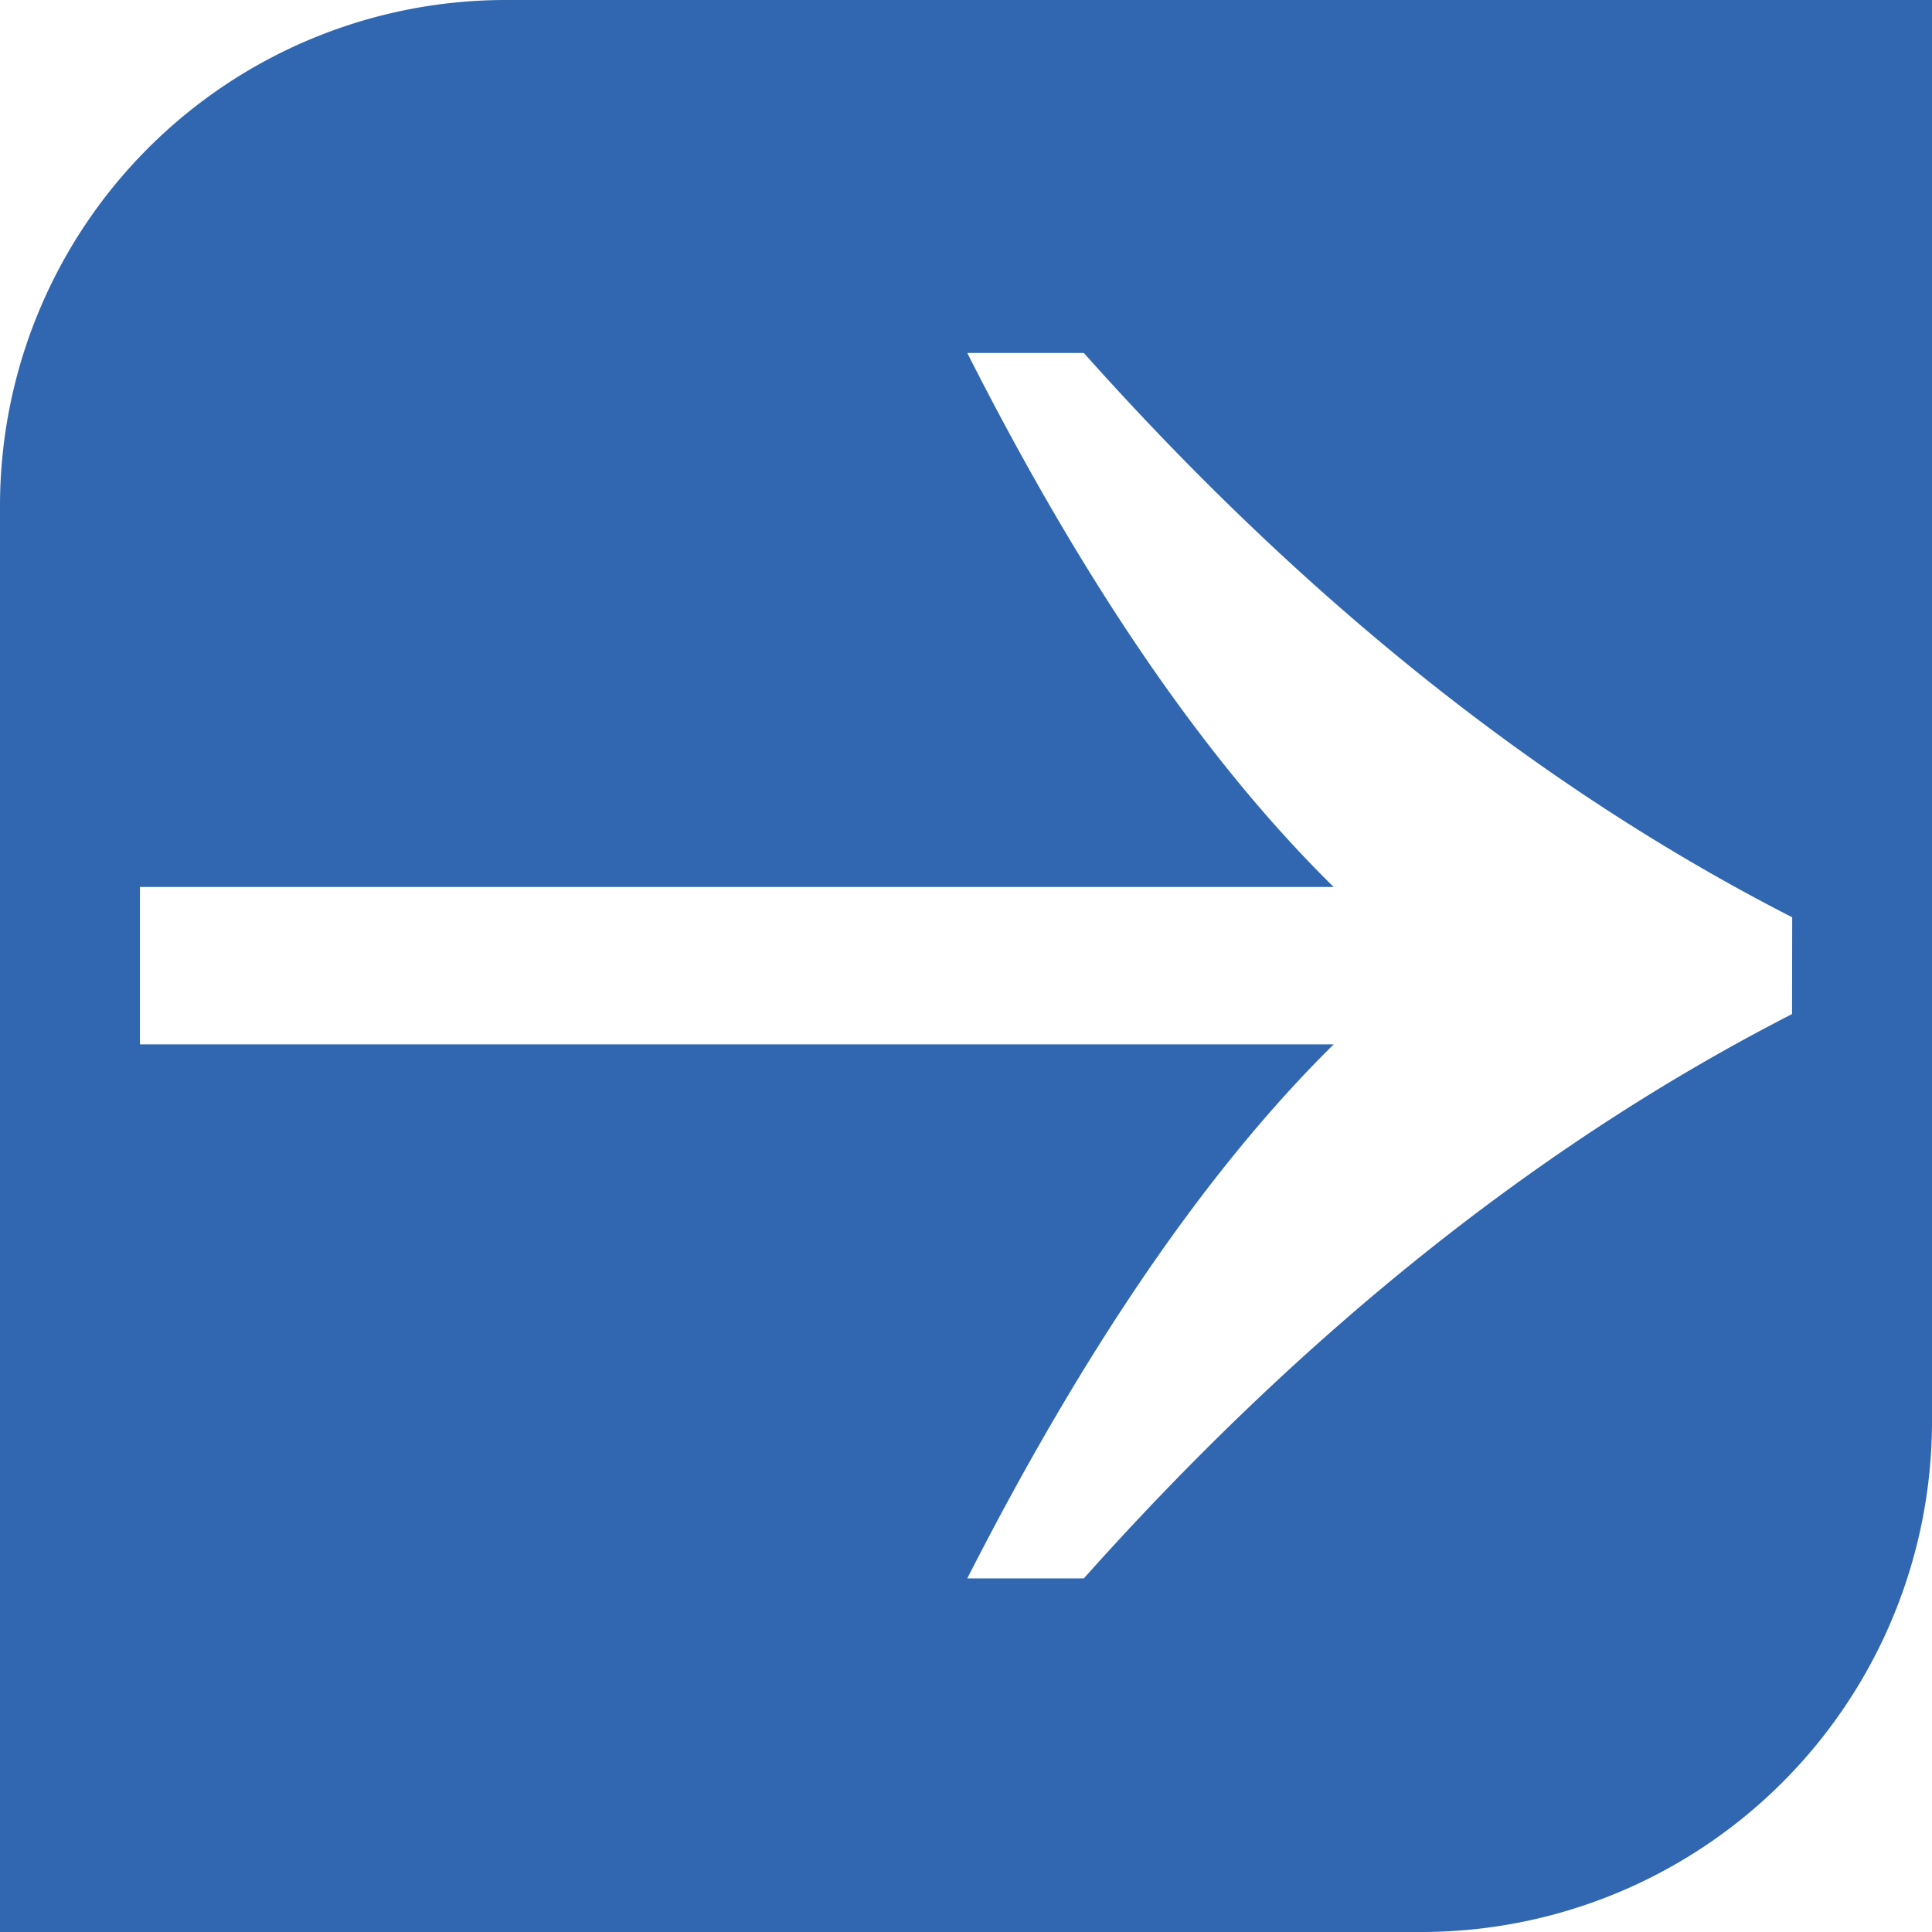
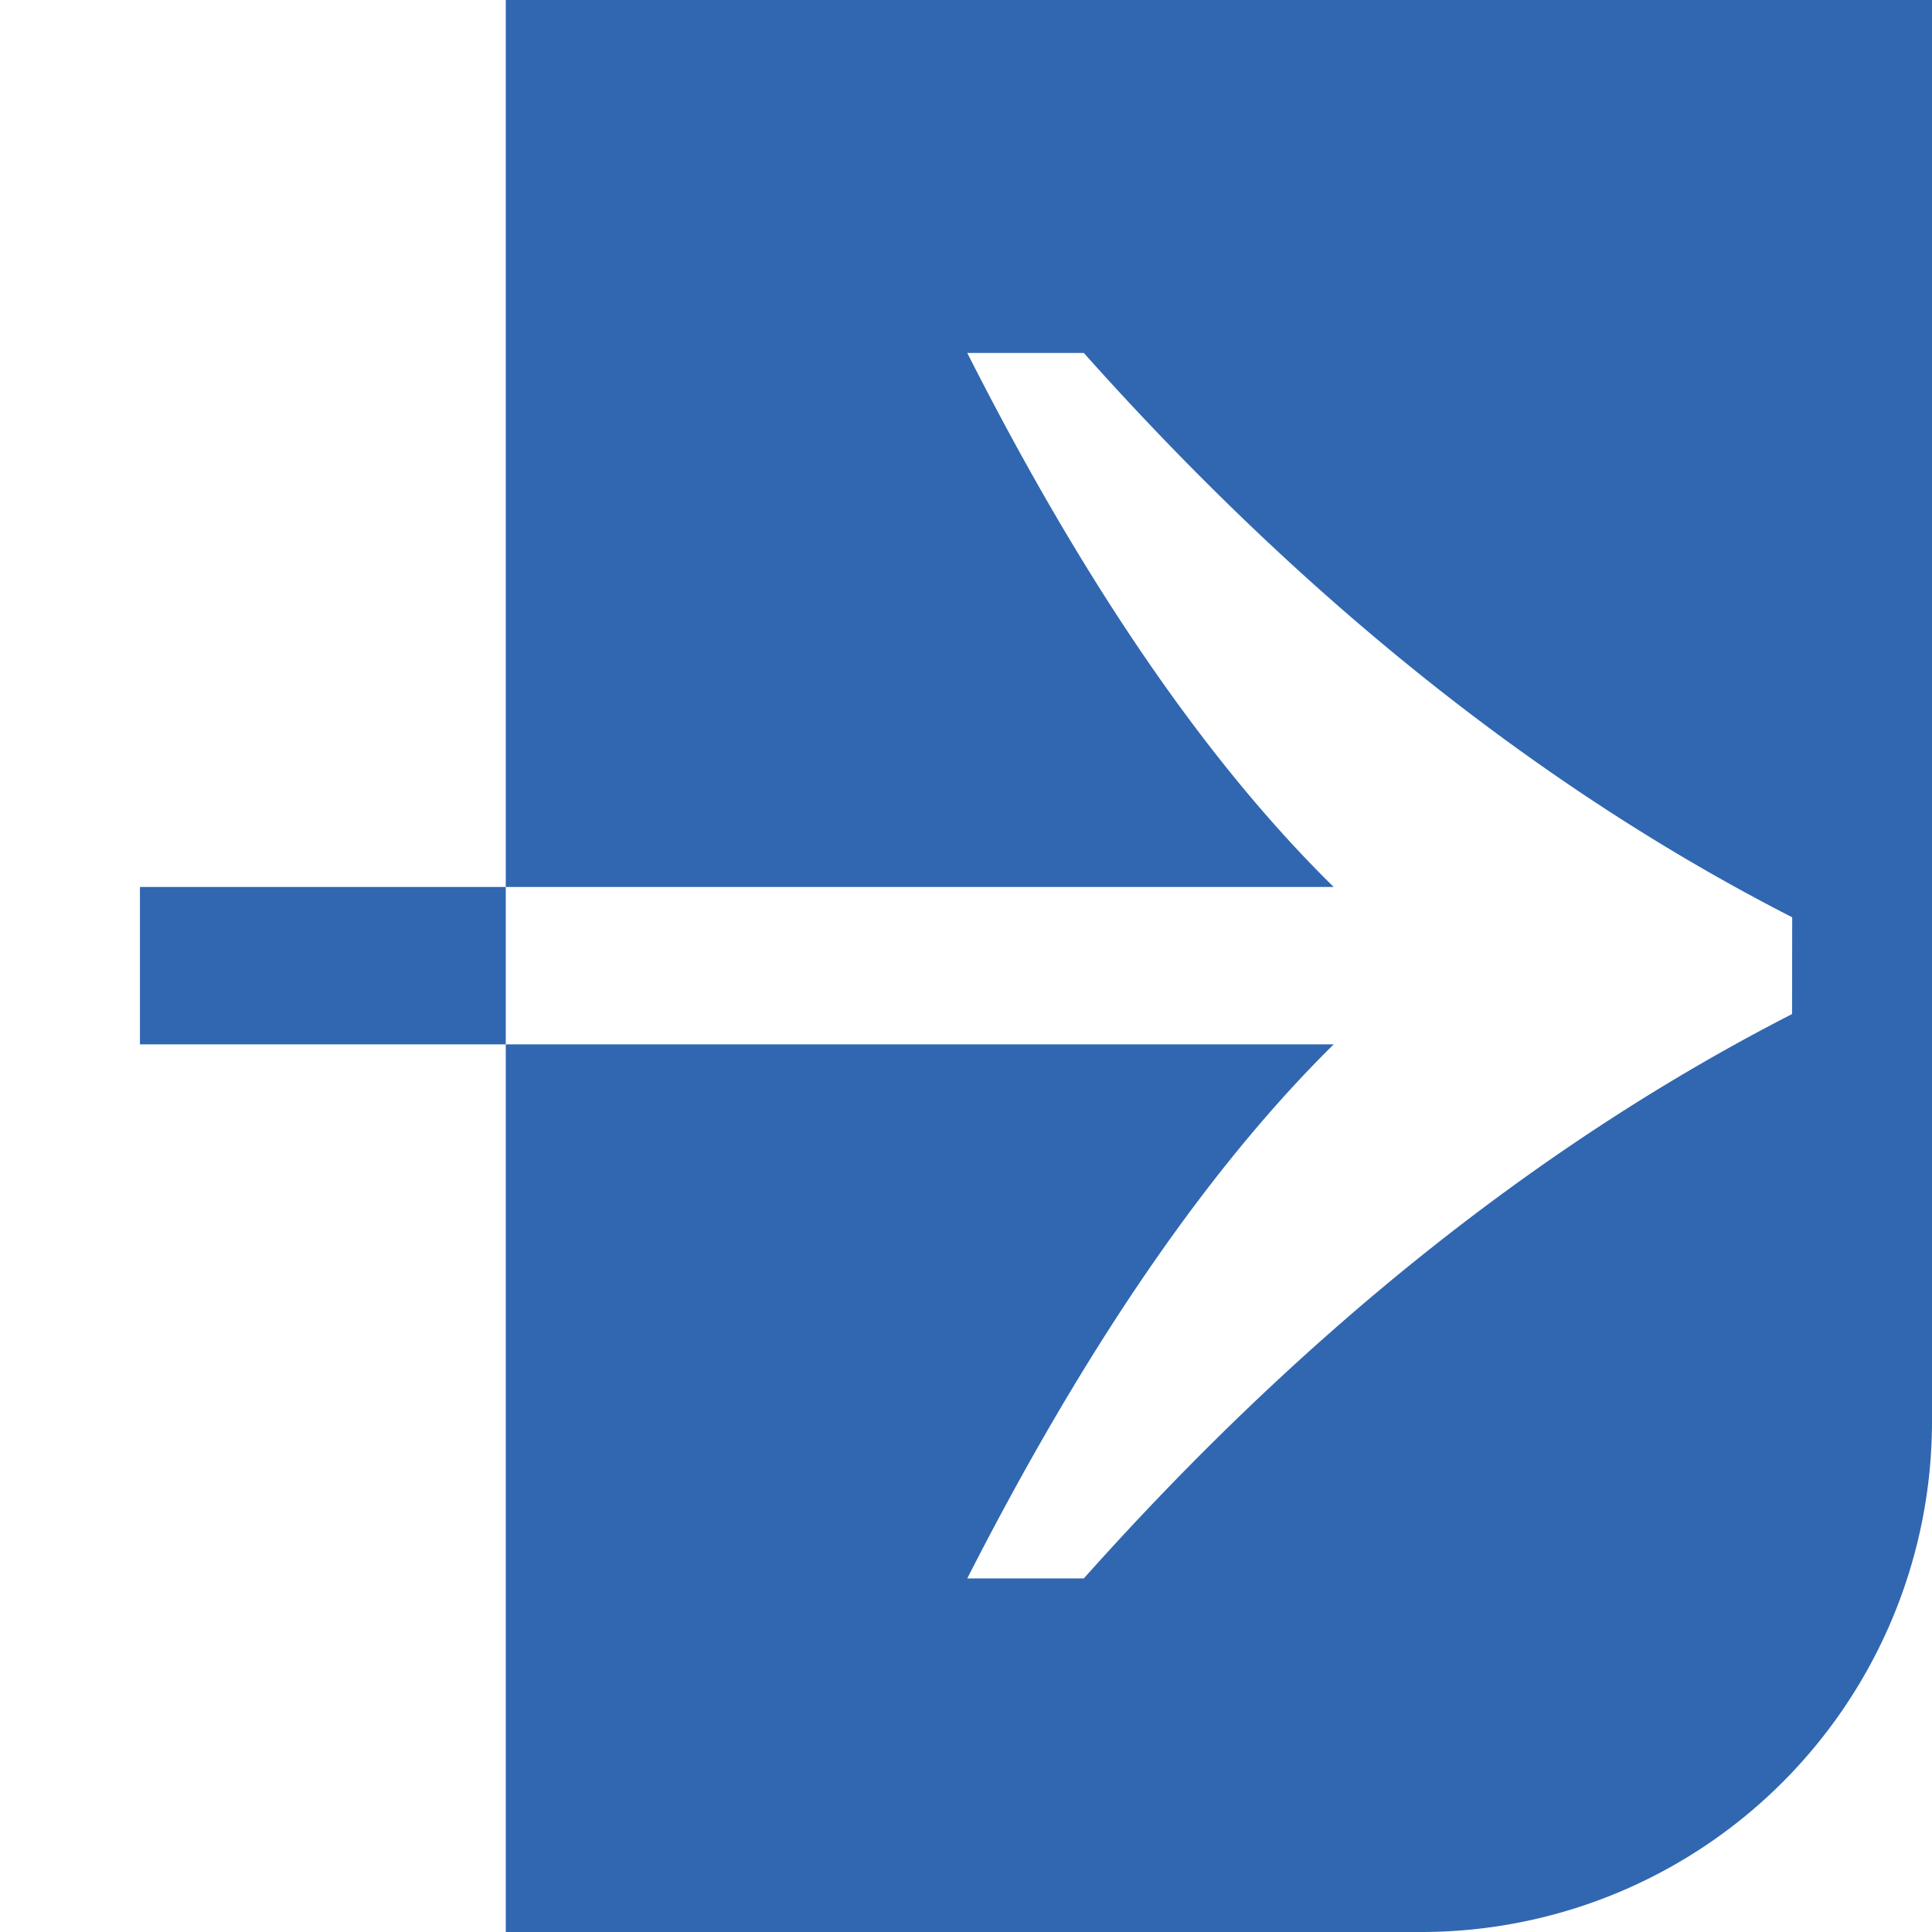
<svg xmlns="http://www.w3.org/2000/svg" viewBox="0 0 123 123">
  <defs>
    <style>.cls-1{fill:#3067b0;}</style>
  </defs>
  <title>fastcase</title>
  <g id="Layer_2" data-name="Layer 2">
    <g id="Layer_1-2" data-name="Layer 1">
-       <path class="cls-1" d="M32.2,0A32.2,32.2,0,0,0,0,32.2V123H90.48A32.52,32.52,0,0,0,123,90.48V0Zm81.89,64.56Q90.1,76.85,69,100.49H61.58q11.28-22.12,23.33-34h-76V56.47h76q-12.16-11.94-23.33-34H69q21.11,23.66,45.1,35.93Z" />
+       <path class="cls-1" d="M32.2,0V123H90.48A32.52,32.52,0,0,0,123,90.48V0Zm81.89,64.56Q90.1,76.85,69,100.49H61.58q11.28-22.12,23.33-34h-76V56.47h76q-12.16-11.94-23.33-34H69q21.11,23.66,45.1,35.93Z" />
    </g>
  </g>
</svg>